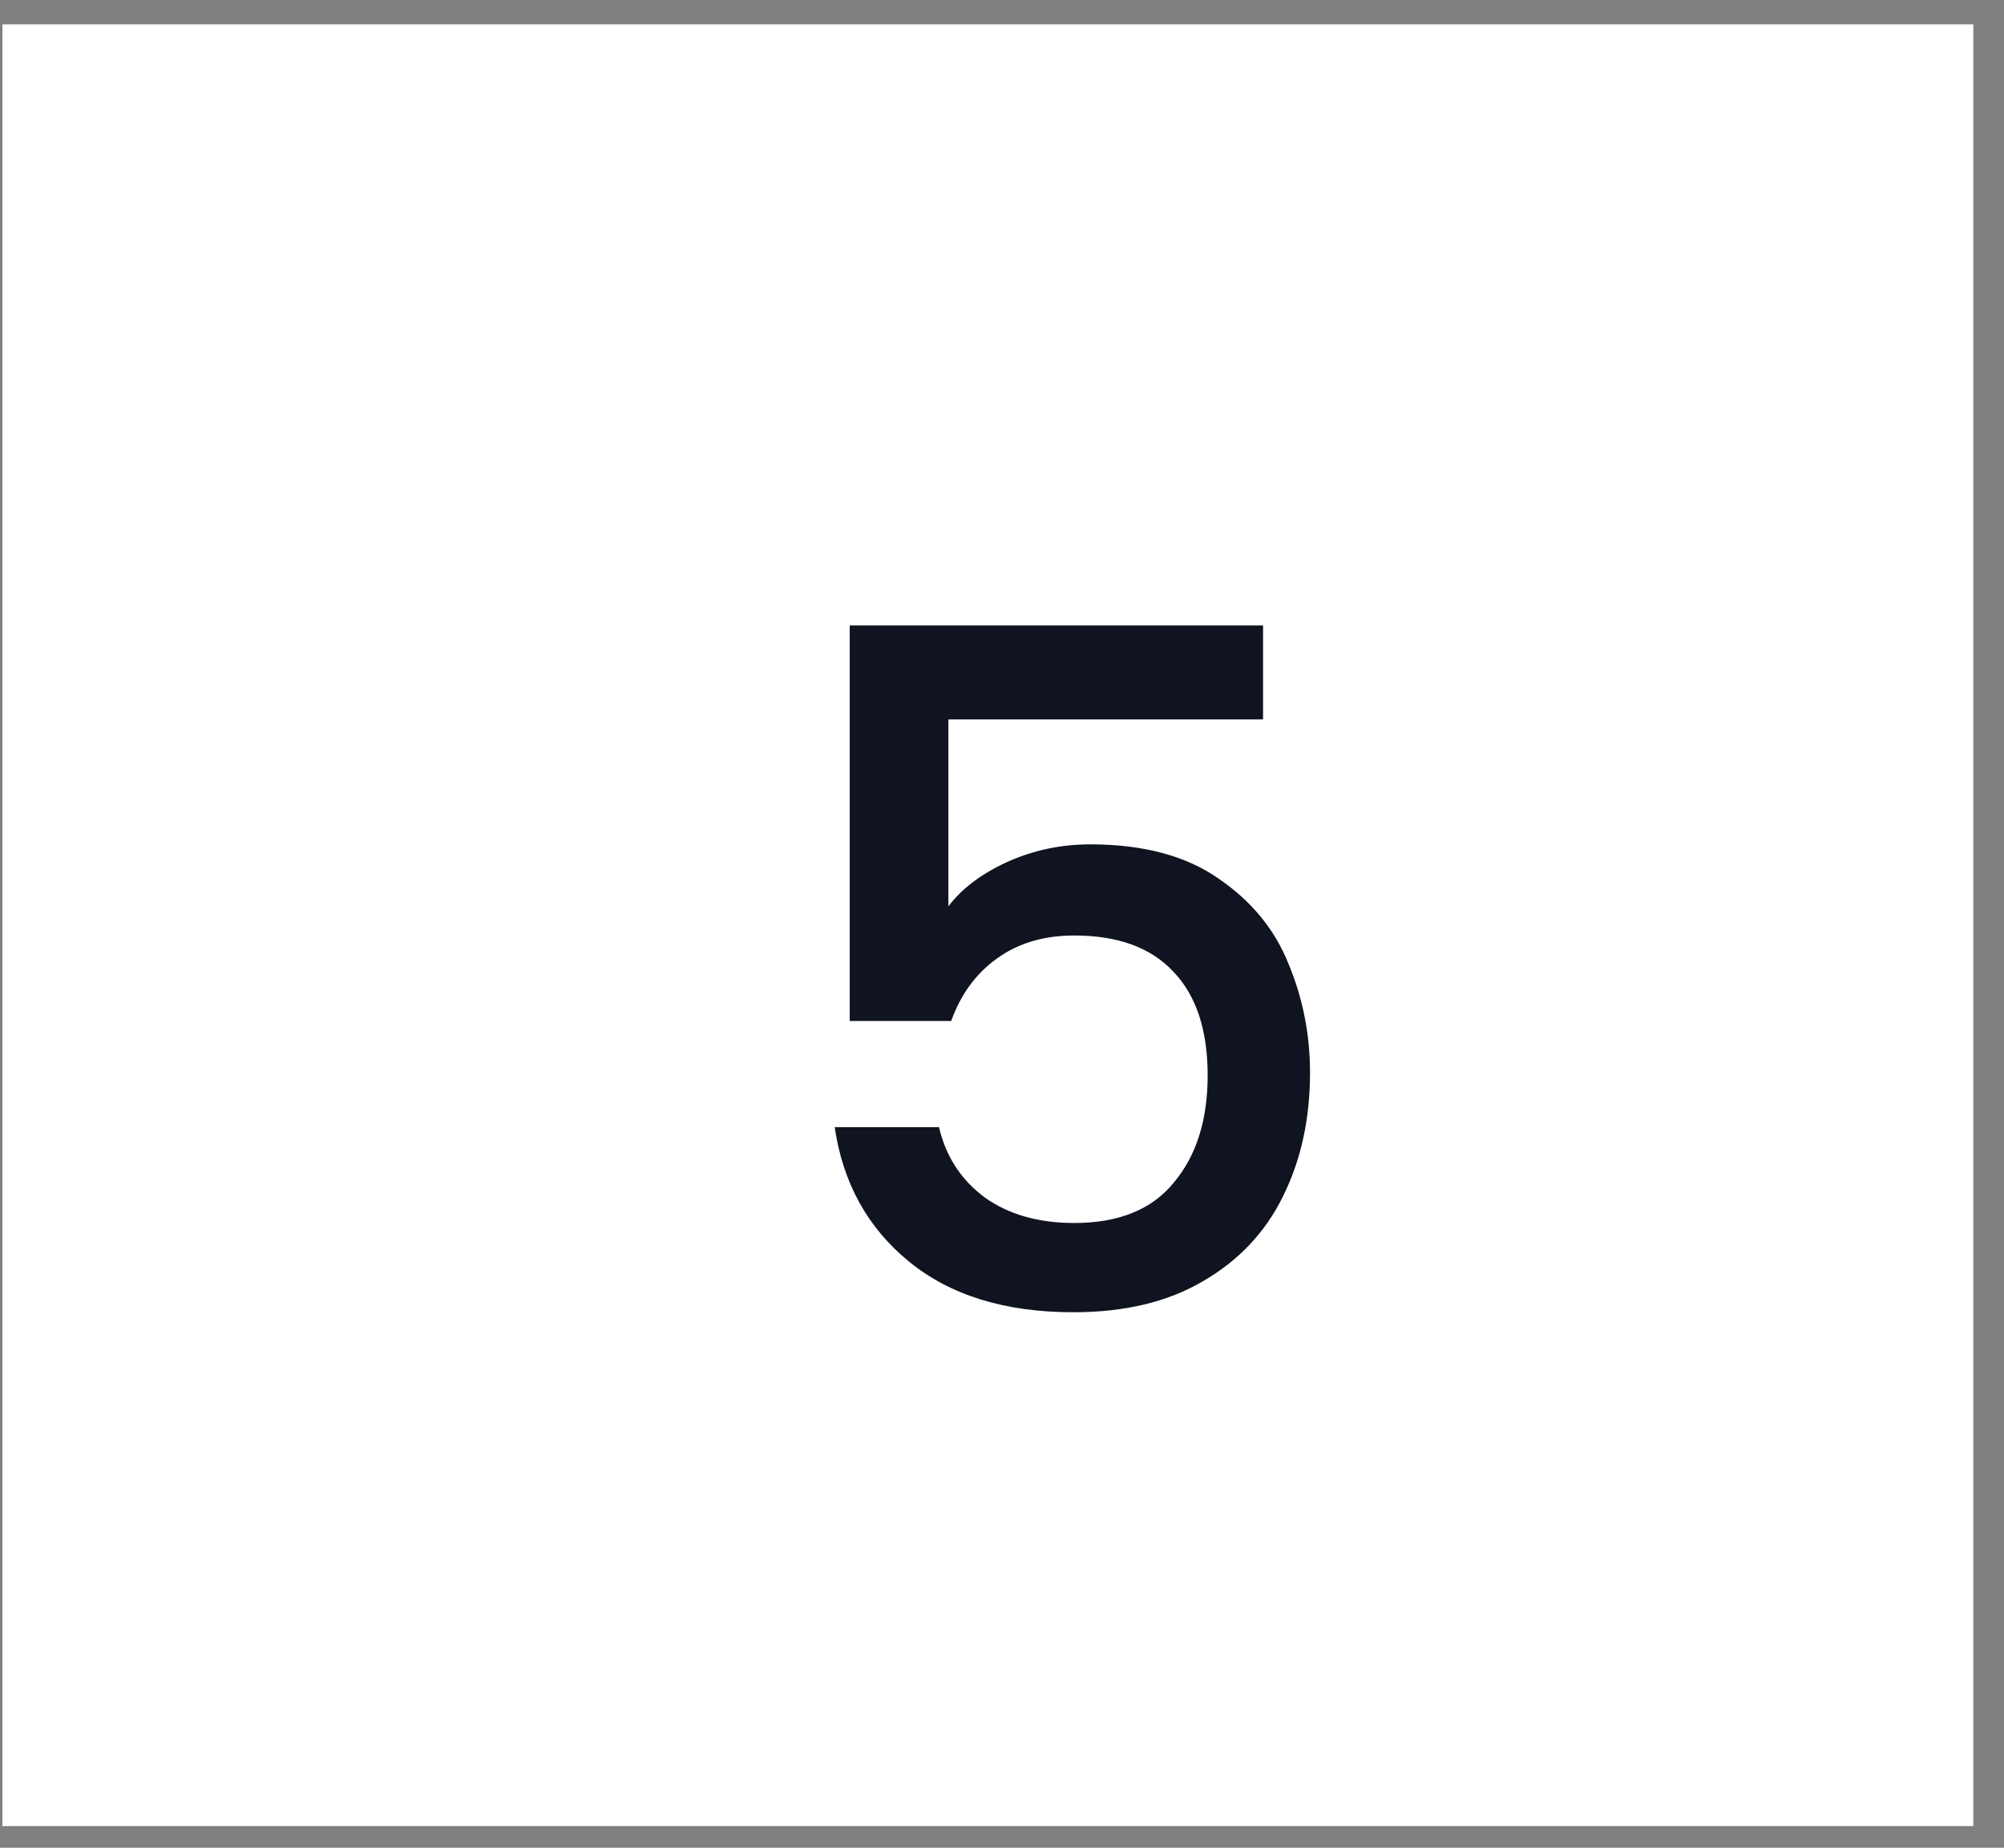
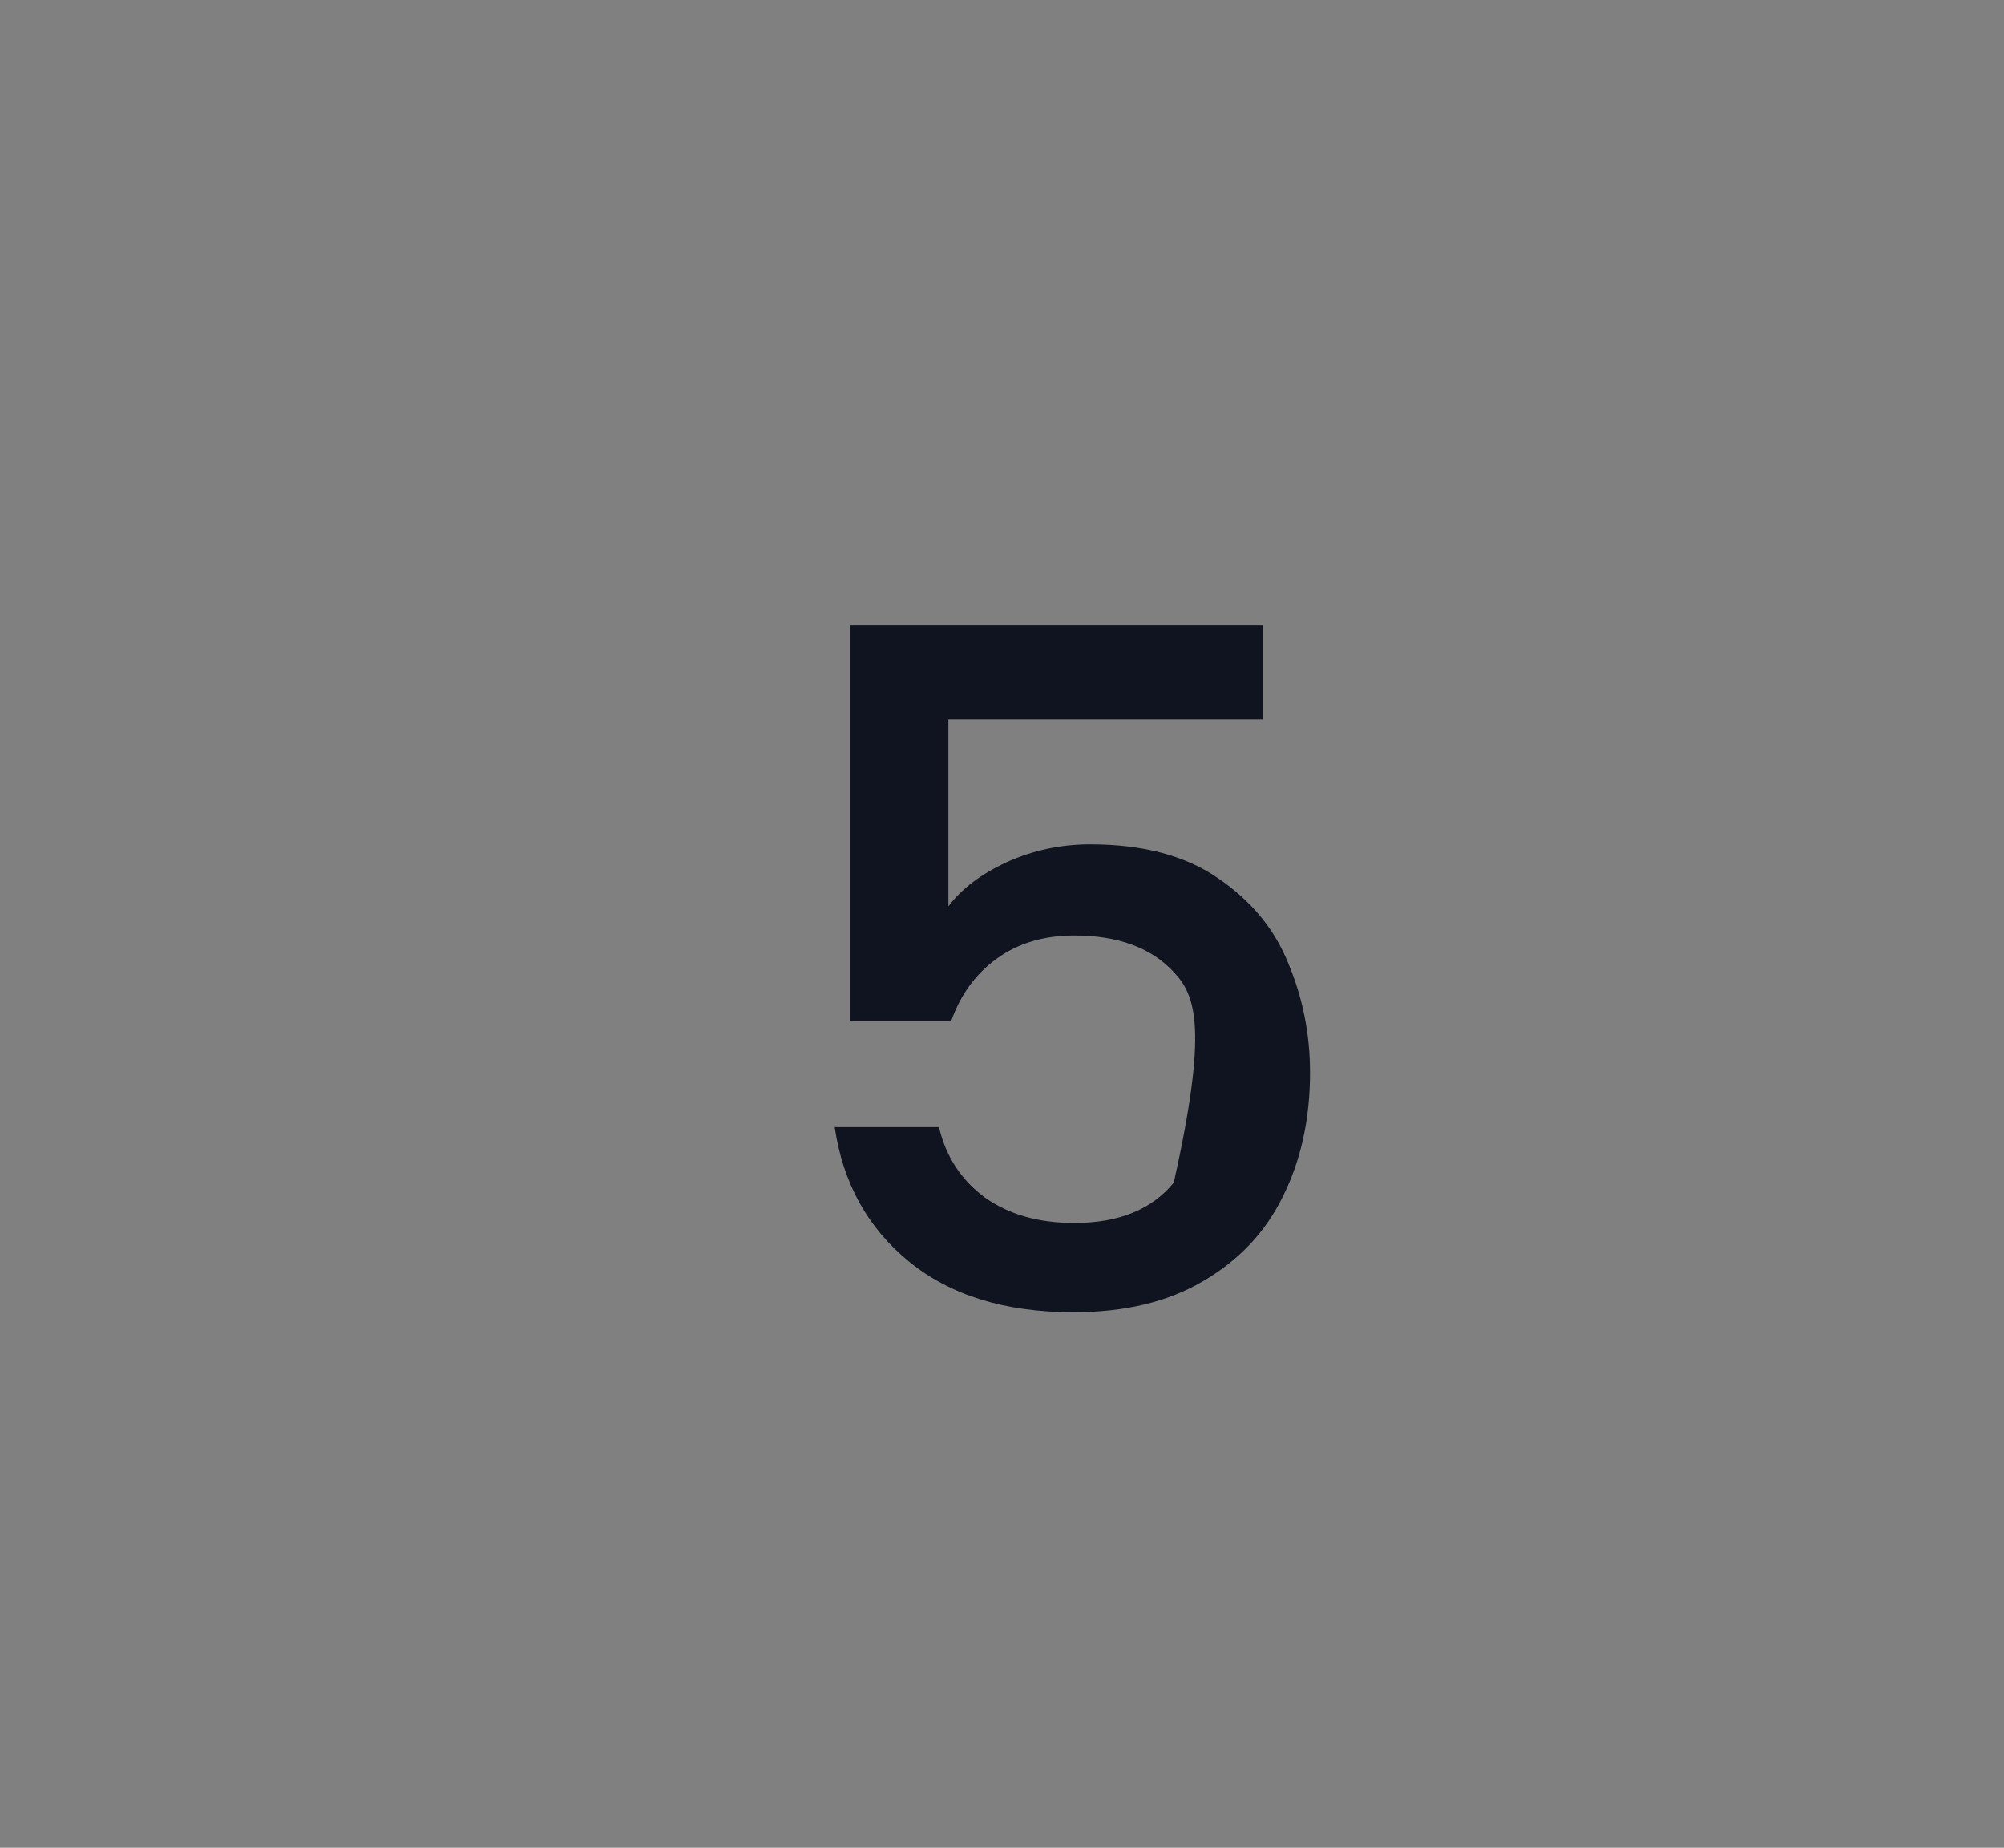
<svg xmlns="http://www.w3.org/2000/svg" width="64" height="59" viewBox="0 0 64 59" fill="none">
  <rect x="0" y="0" width="64" height="59" fill="#808080" stroke="none" />
-   <rect x="0.078" y="0.778" width="62.942" height="57.53" fill="white" />
-   <path d="M40.337 22.971H30.288V28.941C30.707 28.381 31.328 27.911 32.148 27.531C32.987 27.151 33.877 26.961 34.818 26.961C36.498 26.961 37.858 27.321 38.898 28.041C39.958 28.761 40.708 29.671 41.148 30.771C41.608 31.871 41.837 33.031 41.837 34.251C41.837 35.731 41.547 37.051 40.968 38.211C40.407 39.351 39.557 40.251 38.417 40.911C37.297 41.571 35.917 41.901 34.278 41.901C32.097 41.901 30.348 41.361 29.027 40.281C27.707 39.201 26.918 37.771 26.657 35.991H29.988C30.207 36.931 30.698 37.681 31.457 38.241C32.218 38.781 33.167 39.051 34.307 39.051C35.727 39.051 36.788 38.621 37.487 37.761C38.208 36.901 38.568 35.761 38.568 34.341C38.568 32.901 38.208 31.801 37.487 31.041C36.767 30.261 35.708 29.871 34.307 29.871C33.328 29.871 32.498 30.121 31.817 30.621C31.157 31.101 30.677 31.761 30.378 32.601H27.137V19.971H40.337V22.971Z" fill="#101420" />
+   <path d="M40.337 22.971H30.288V28.941C30.707 28.381 31.328 27.911 32.148 27.531C32.987 27.151 33.877 26.961 34.818 26.961C36.498 26.961 37.858 27.321 38.898 28.041C39.958 28.761 40.708 29.671 41.148 30.771C41.608 31.871 41.837 33.031 41.837 34.251C41.837 35.731 41.547 37.051 40.968 38.211C40.407 39.351 39.557 40.251 38.417 40.911C37.297 41.571 35.917 41.901 34.278 41.901C32.097 41.901 30.348 41.361 29.027 40.281C27.707 39.201 26.918 37.771 26.657 35.991H29.988C30.207 36.931 30.698 37.681 31.457 38.241C32.218 38.781 33.167 39.051 34.307 39.051C35.727 39.051 36.788 38.621 37.487 37.761C38.568 32.901 38.208 31.801 37.487 31.041C36.767 30.261 35.708 29.871 34.307 29.871C33.328 29.871 32.498 30.121 31.817 30.621C31.157 31.101 30.677 31.761 30.378 32.601H27.137V19.971H40.337V22.971Z" fill="#101420" />
</svg>